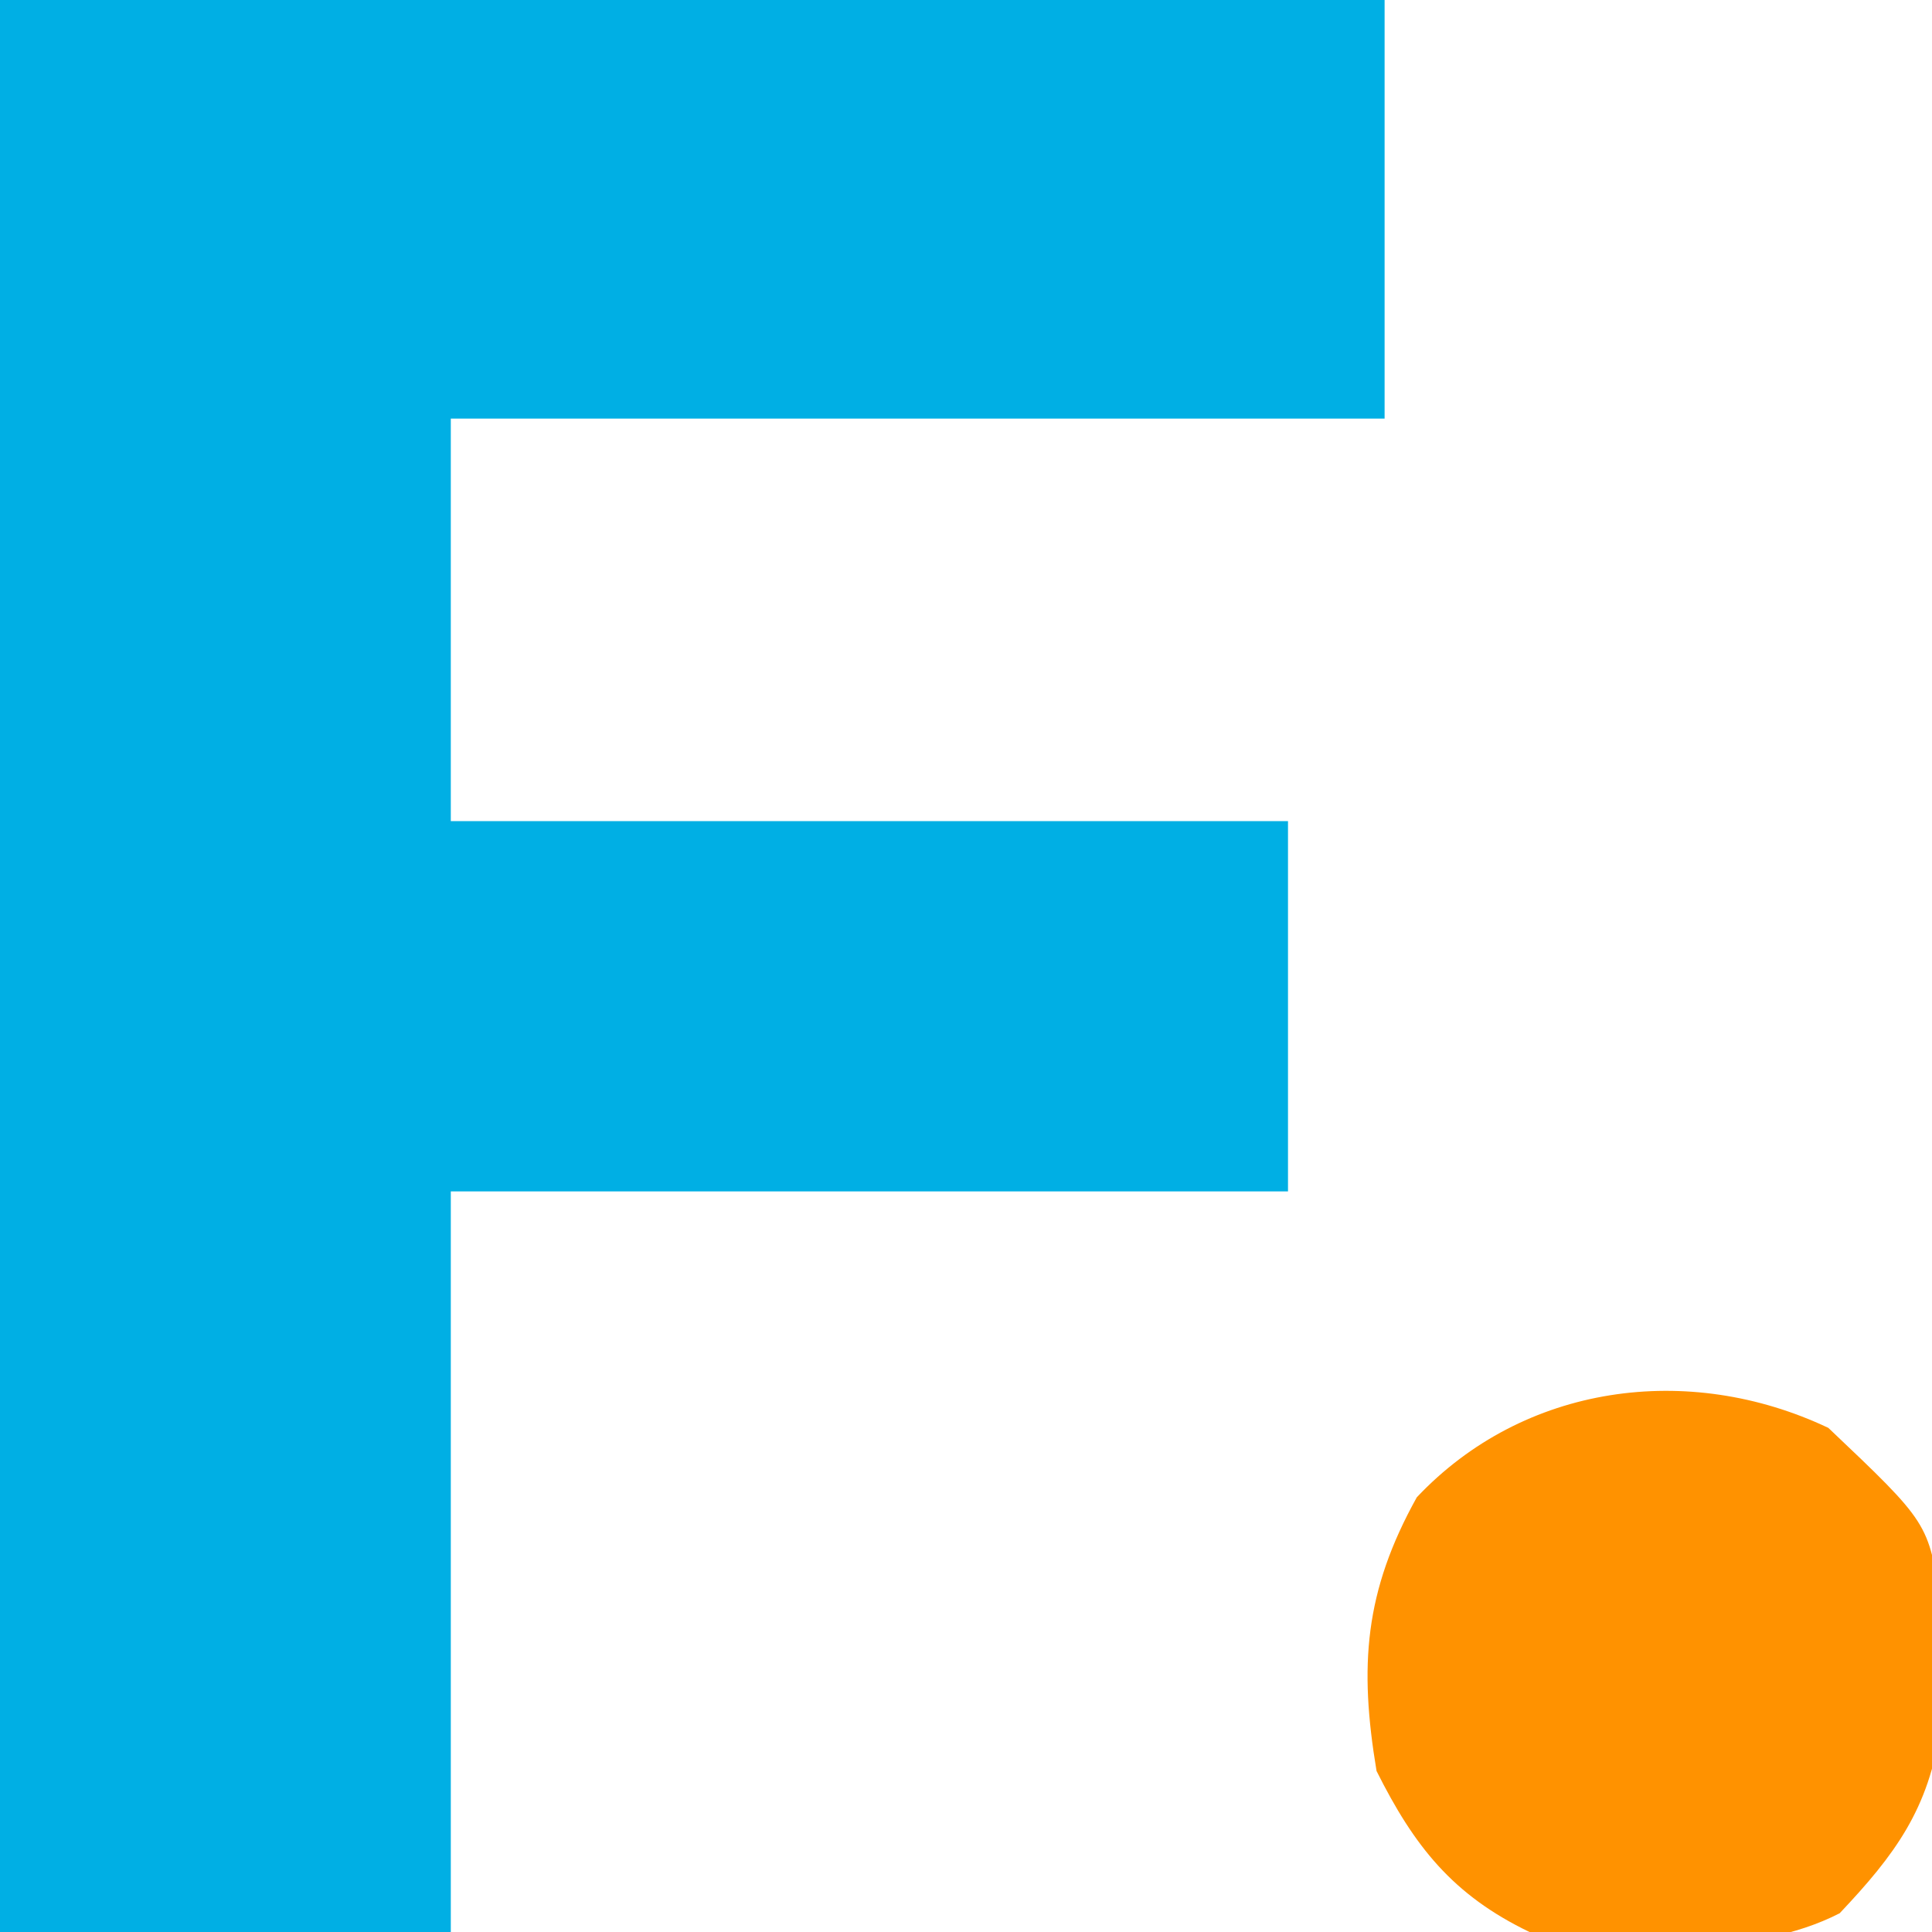
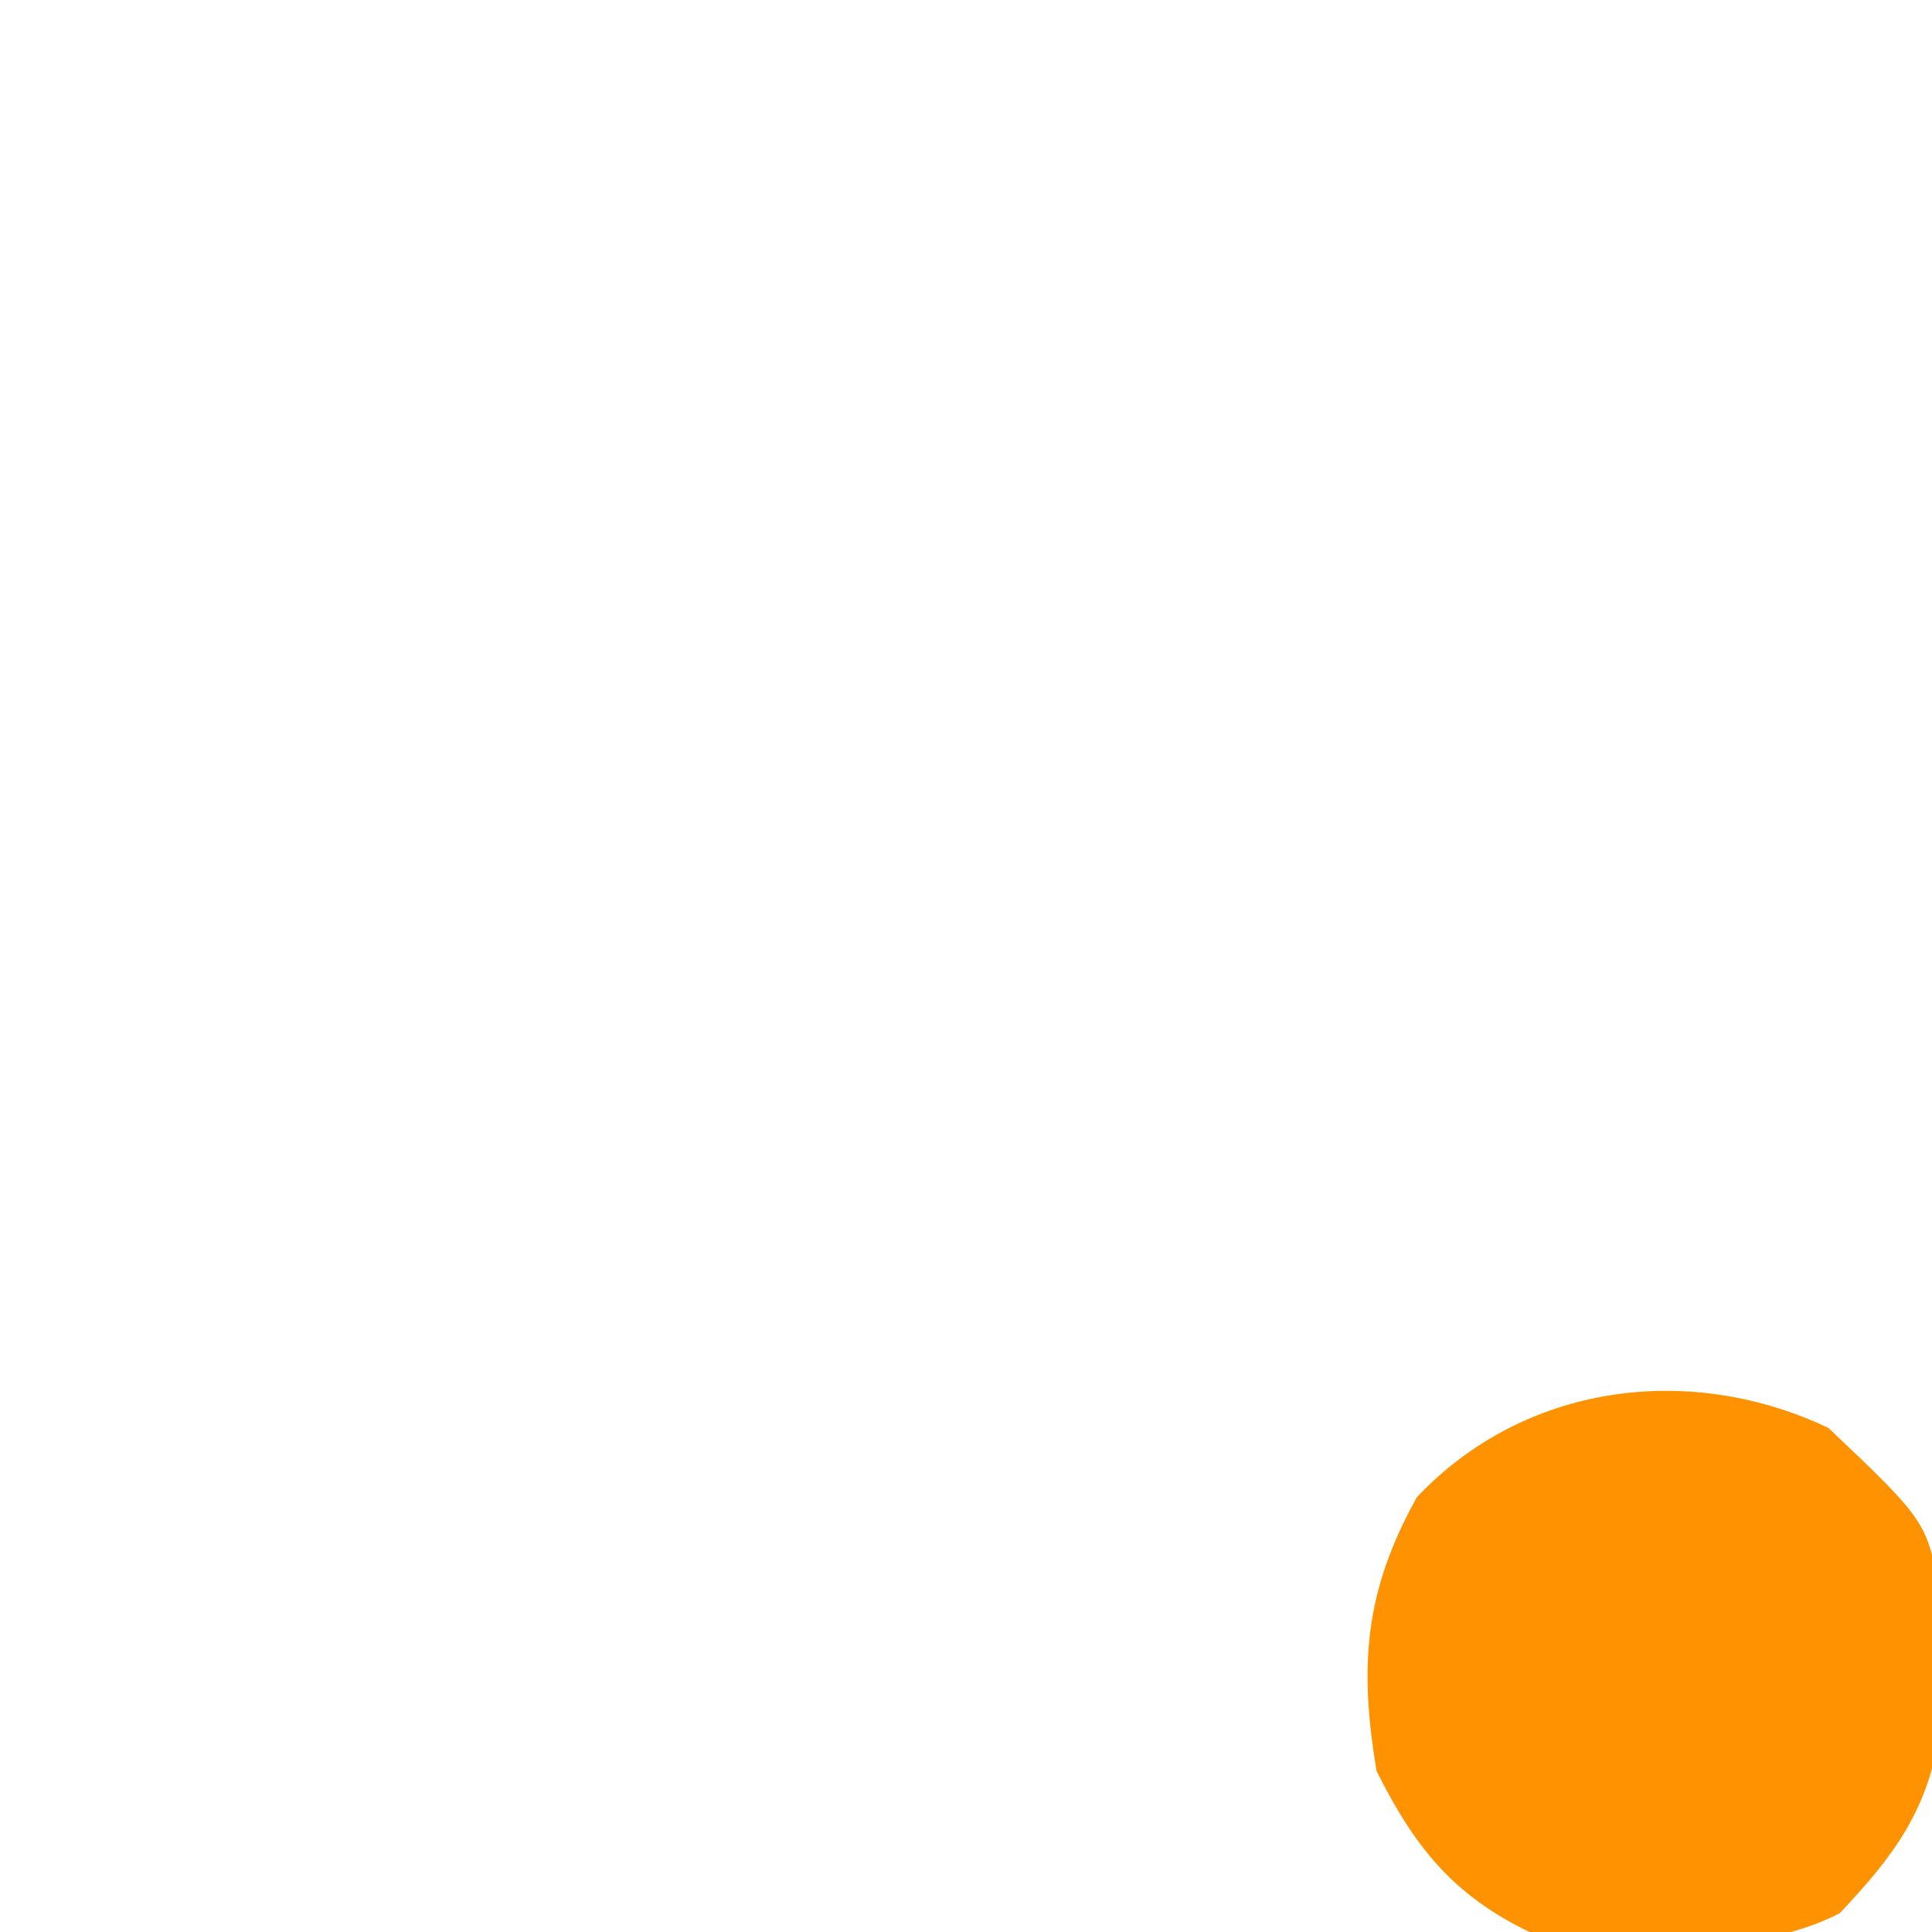
<svg xmlns="http://www.w3.org/2000/svg" version="1.1" width="120" height="120">
-   <path d="M0 0 C28.38 0 56.76 0 86 0 C86 8.58 86 17.16 86 26 C66.86 26 47.72 26 28 26 C28 34.25 28 42.5 28 51 C45.16 51 62.32 51 80 51 C80 58.59 80 66.18 80 74 C62.84 74 45.68 74 28 74 C28 89.18 28 104.36 28 120 C18.76 120 9.52 120 0 120 C0 80.4 0 40.8 0 0 Z " fill="#00AFE4" transform="translate(0,0)" />
  <path d="M0 0 C6.228 5.909 6.228 5.909 6.969 10.871 C6.958 12.151 6.948 13.431 6.938 14.75 C6.948 16.027 6.958 17.305 6.969 18.621 C6.241 23.676 4.153 26.497 0.703 30.148 C-4.728 32.939 -12.626 32.375 -18.562 31.312 C-23.334 29.016 -25.728 25.981 -28.062 21.312 C-29.15 14.789 -28.818 10.173 -25.562 4.312 C-18.934 -2.714 -8.704 -4.123 0 0 Z " fill="#FF9200" transform="translate(113.562,88.688)" />
</svg>